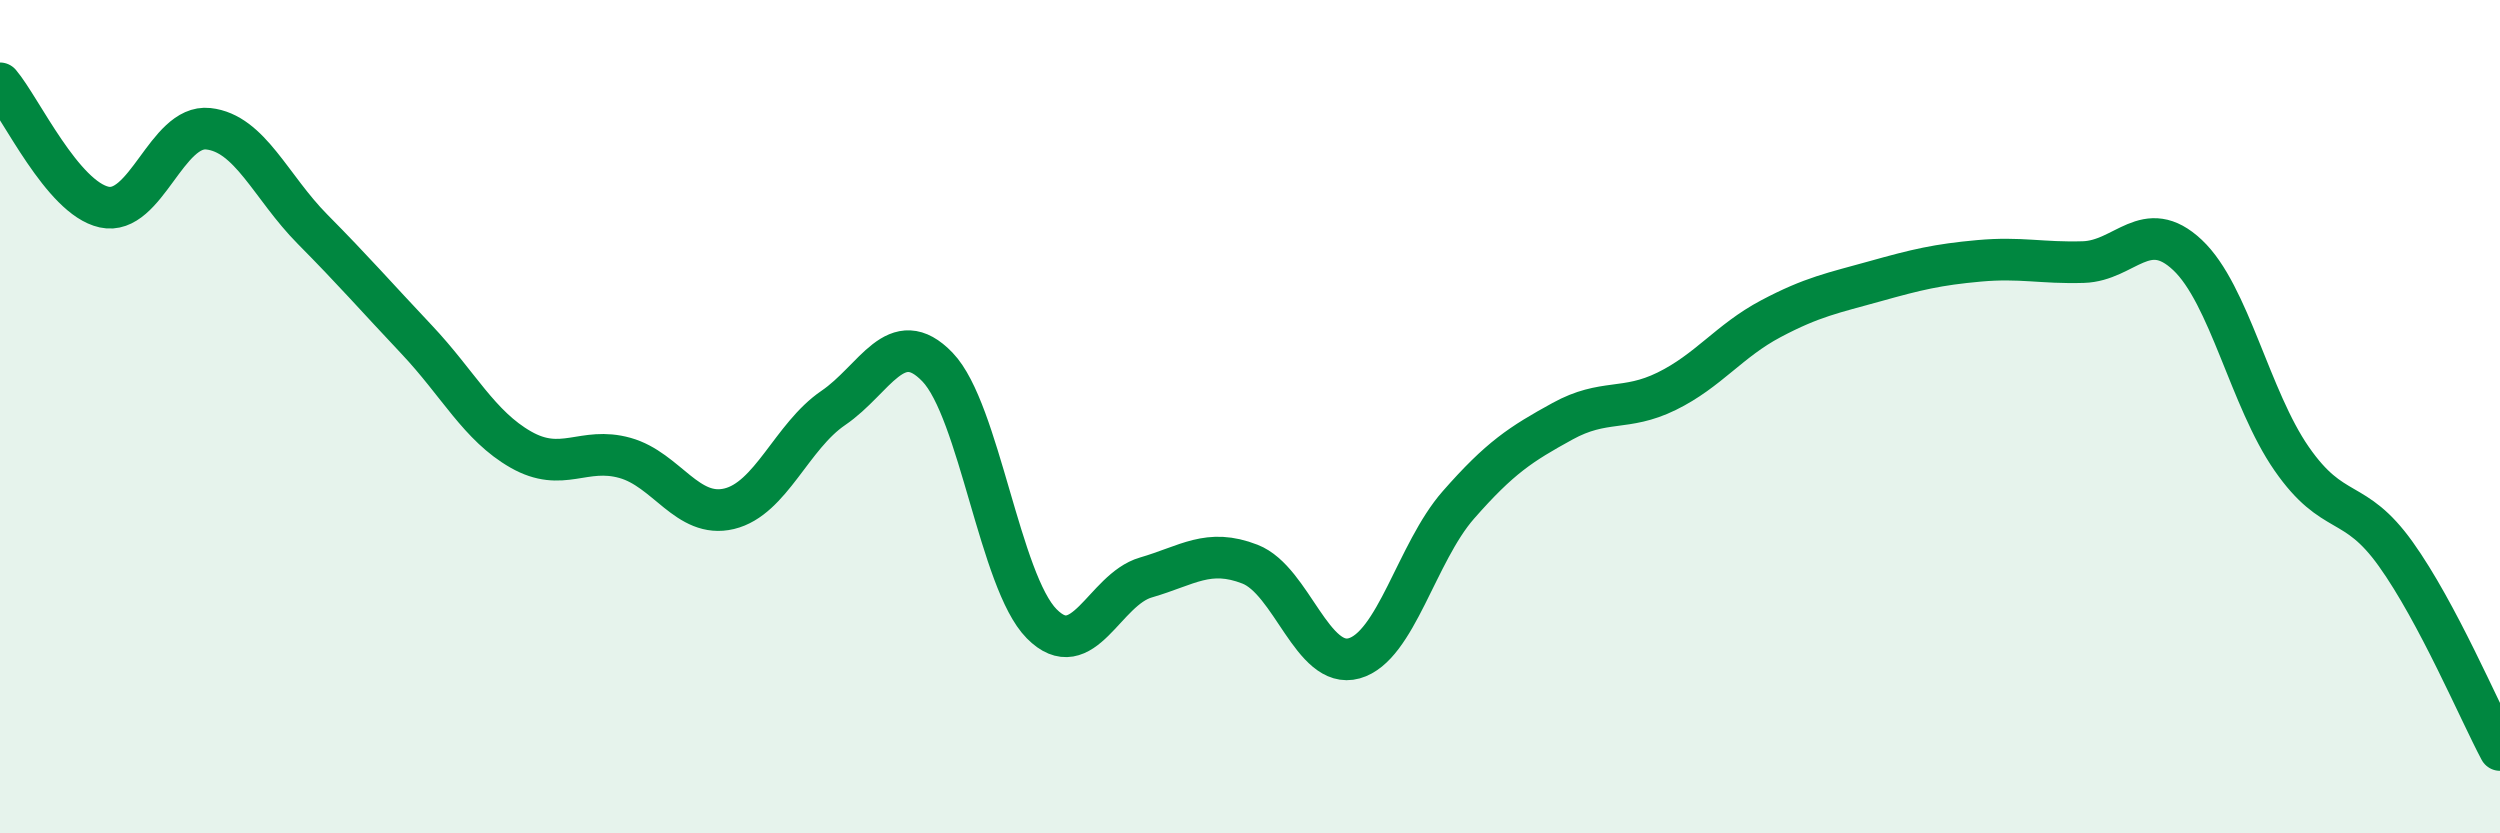
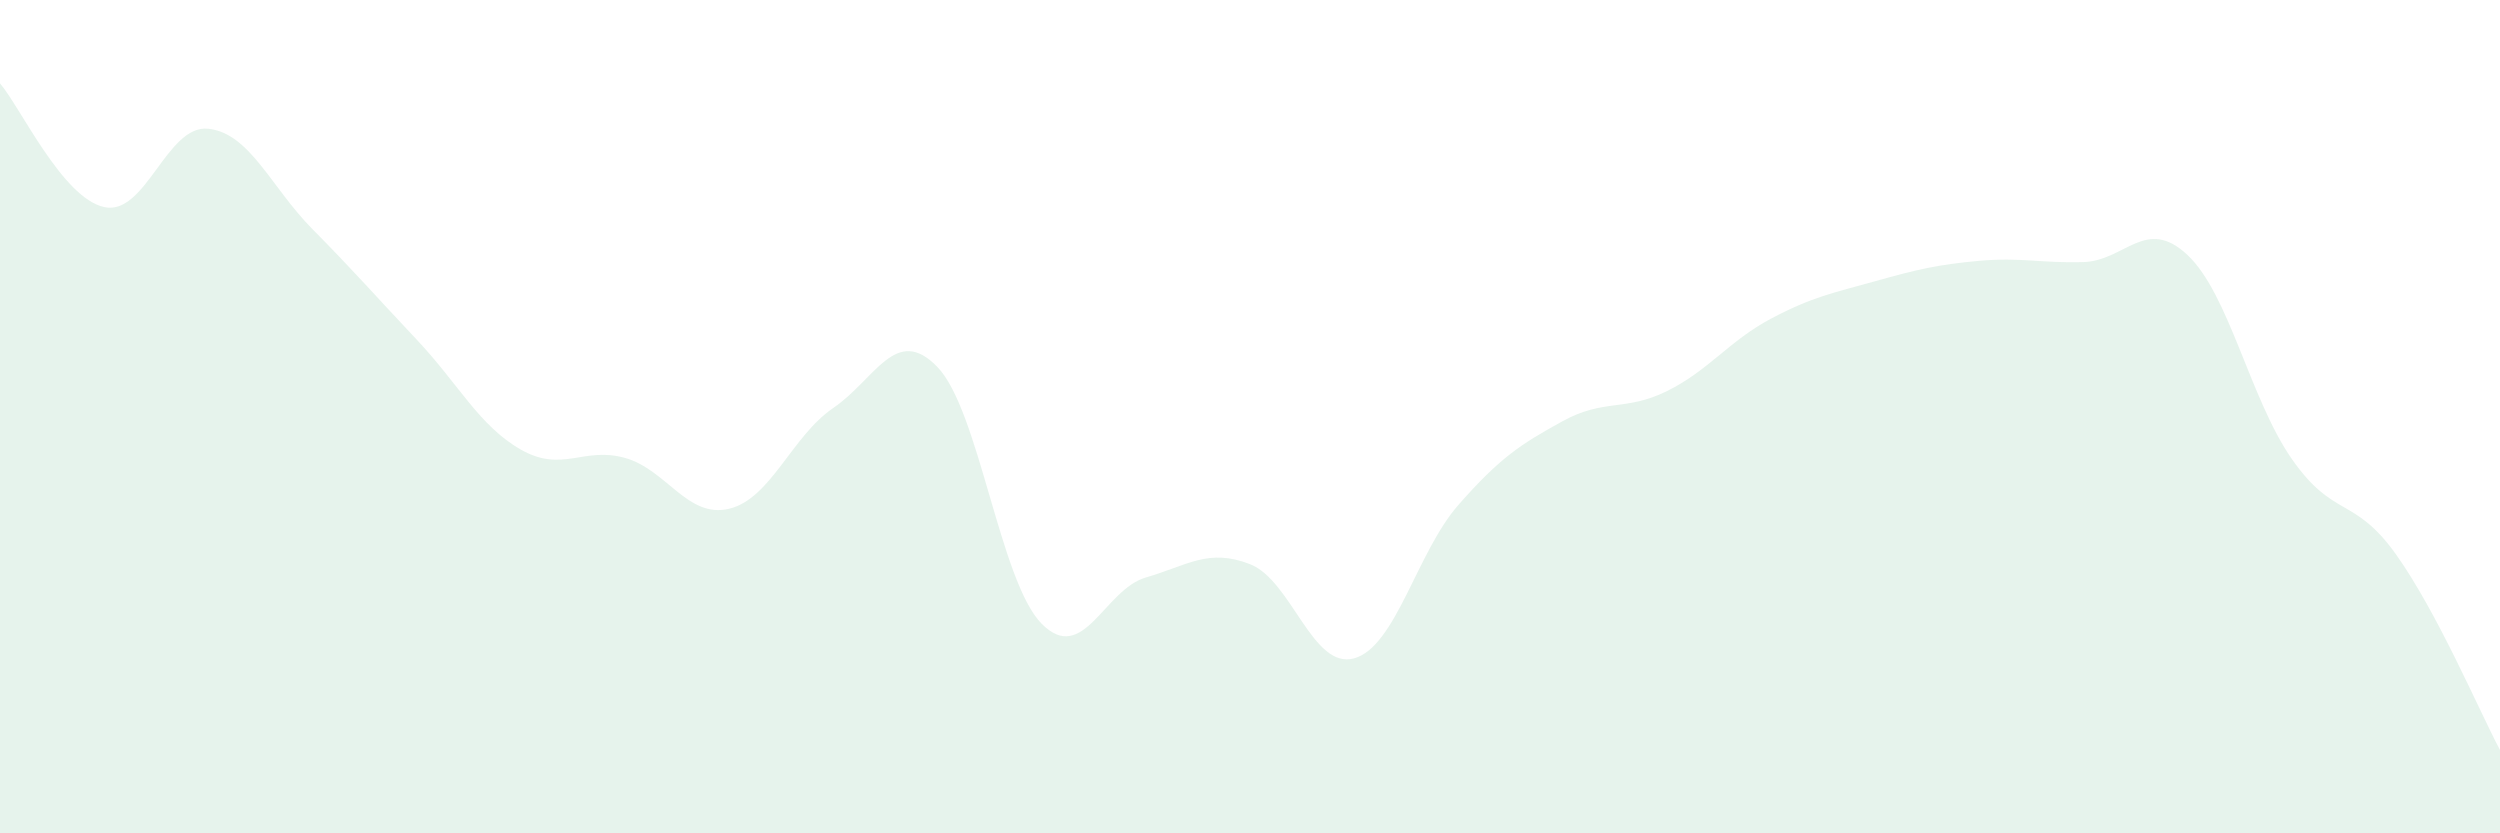
<svg xmlns="http://www.w3.org/2000/svg" width="60" height="20" viewBox="0 0 60 20">
  <path d="M 0,2 C 0.5,2.59 1.5,4.75 2.5,4.97 C 3.5,5.19 4,2.98 5,3.09 C 6,3.2 6.5,4.49 7.5,5.5 C 8.5,6.51 9,7.09 10,8.15 C 11,9.21 11.5,10.22 12.5,10.79 C 13.5,11.36 14,10.71 15,10.99 C 16,11.27 16.5,12.45 17.5,12.21 C 18.5,11.97 19,10.47 20,9.79 C 21,9.11 21.5,7.77 22.5,8.81 C 23.5,9.85 24,13.96 25,14.97 C 26,15.98 26.5,14.15 27.5,13.86 C 28.5,13.57 29,13.15 30,13.54 C 31,13.93 31.5,16.08 32.5,15.8 C 33.5,15.52 34,13.26 35,12.12 C 36,10.98 36.5,10.66 37.5,10.11 C 38.5,9.56 39,9.88 40,9.39 C 41,8.9 41.5,8.18 42.5,7.65 C 43.5,7.12 44,7.03 45,6.75 C 46,6.47 46.5,6.35 47.5,6.26 C 48.5,6.17 49,6.32 50,6.29 C 51,6.26 51.5,5.18 52.5,6.12 C 53.5,7.06 54,9.57 55,11.01 C 56,12.45 56.5,11.9 57.5,13.3 C 58.5,14.7 59.5,17.06 60,18L60 20L0 20Z" fill="#008740" opacity="0.1" stroke-linecap="round" stroke-linejoin="round" />
-   <path d="M 0,2 C 0.5,2.59 1.5,4.75 2.5,4.97 C 3.5,5.19 4,2.98 5,3.09 C 6,3.2 6.5,4.49 7.5,5.5 C 8.5,6.51 9,7.09 10,8.15 C 11,9.21 11.5,10.22 12.5,10.79 C 13.5,11.36 14,10.71 15,10.99 C 16,11.27 16.5,12.45 17.5,12.21 C 18.5,11.97 19,10.47 20,9.79 C 21,9.11 21.5,7.77 22.5,8.81 C 23.5,9.85 24,13.96 25,14.97 C 26,15.98 26.5,14.15 27.5,13.86 C 28.5,13.57 29,13.15 30,13.54 C 31,13.93 31.5,16.08 32.5,15.8 C 33.5,15.52 34,13.26 35,12.12 C 36,10.98 36.5,10.66 37.5,10.11 C 38.5,9.56 39,9.88 40,9.39 C 41,8.9 41.5,8.18 42.5,7.65 C 43.5,7.12 44,7.03 45,6.75 C 46,6.47 46.5,6.35 47.5,6.26 C 48.5,6.17 49,6.32 50,6.29 C 51,6.26 51.5,5.18 52.5,6.12 C 53.5,7.06 54,9.57 55,11.01 C 56,12.45 56.5,11.9 57.5,13.3 C 58.5,14.7 59.5,17.06 60,18" stroke="#008740" stroke-width="1" fill="none" stroke-linecap="round" stroke-linejoin="round" />
</svg>